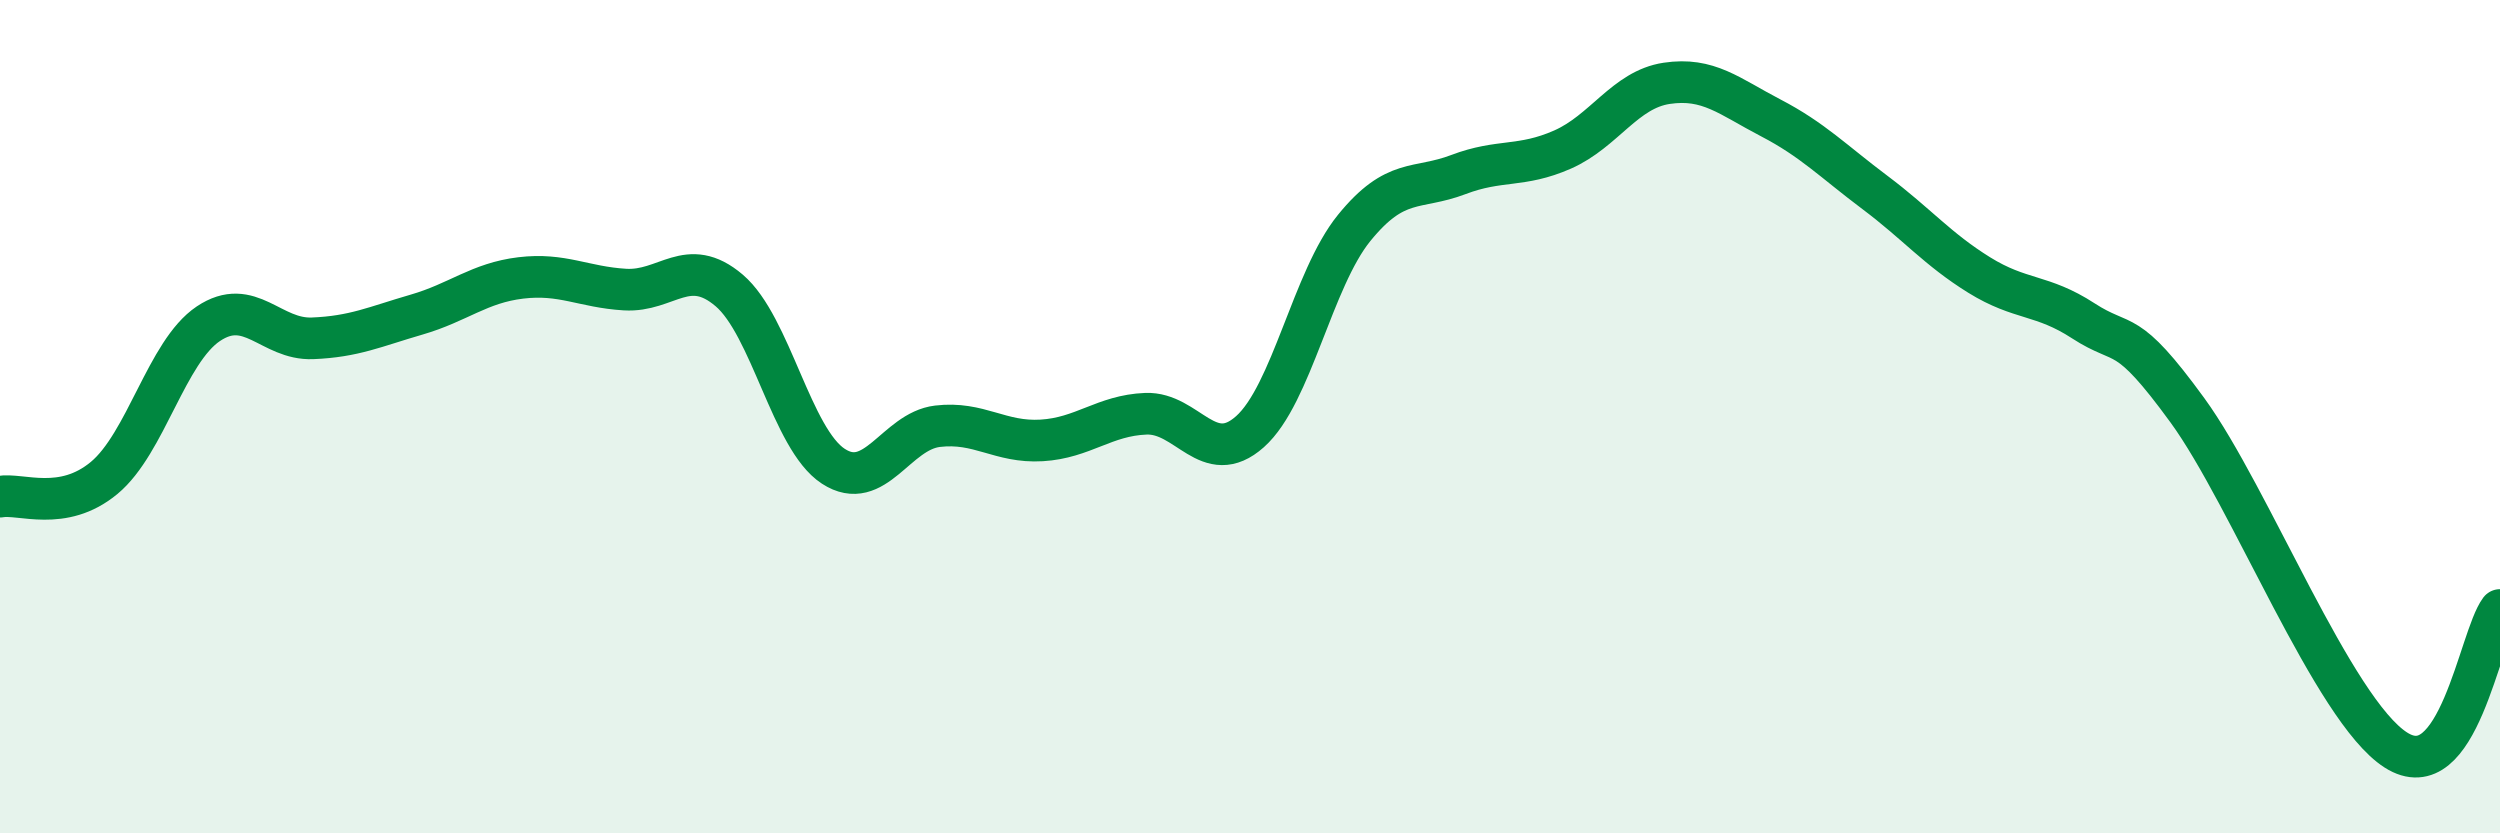
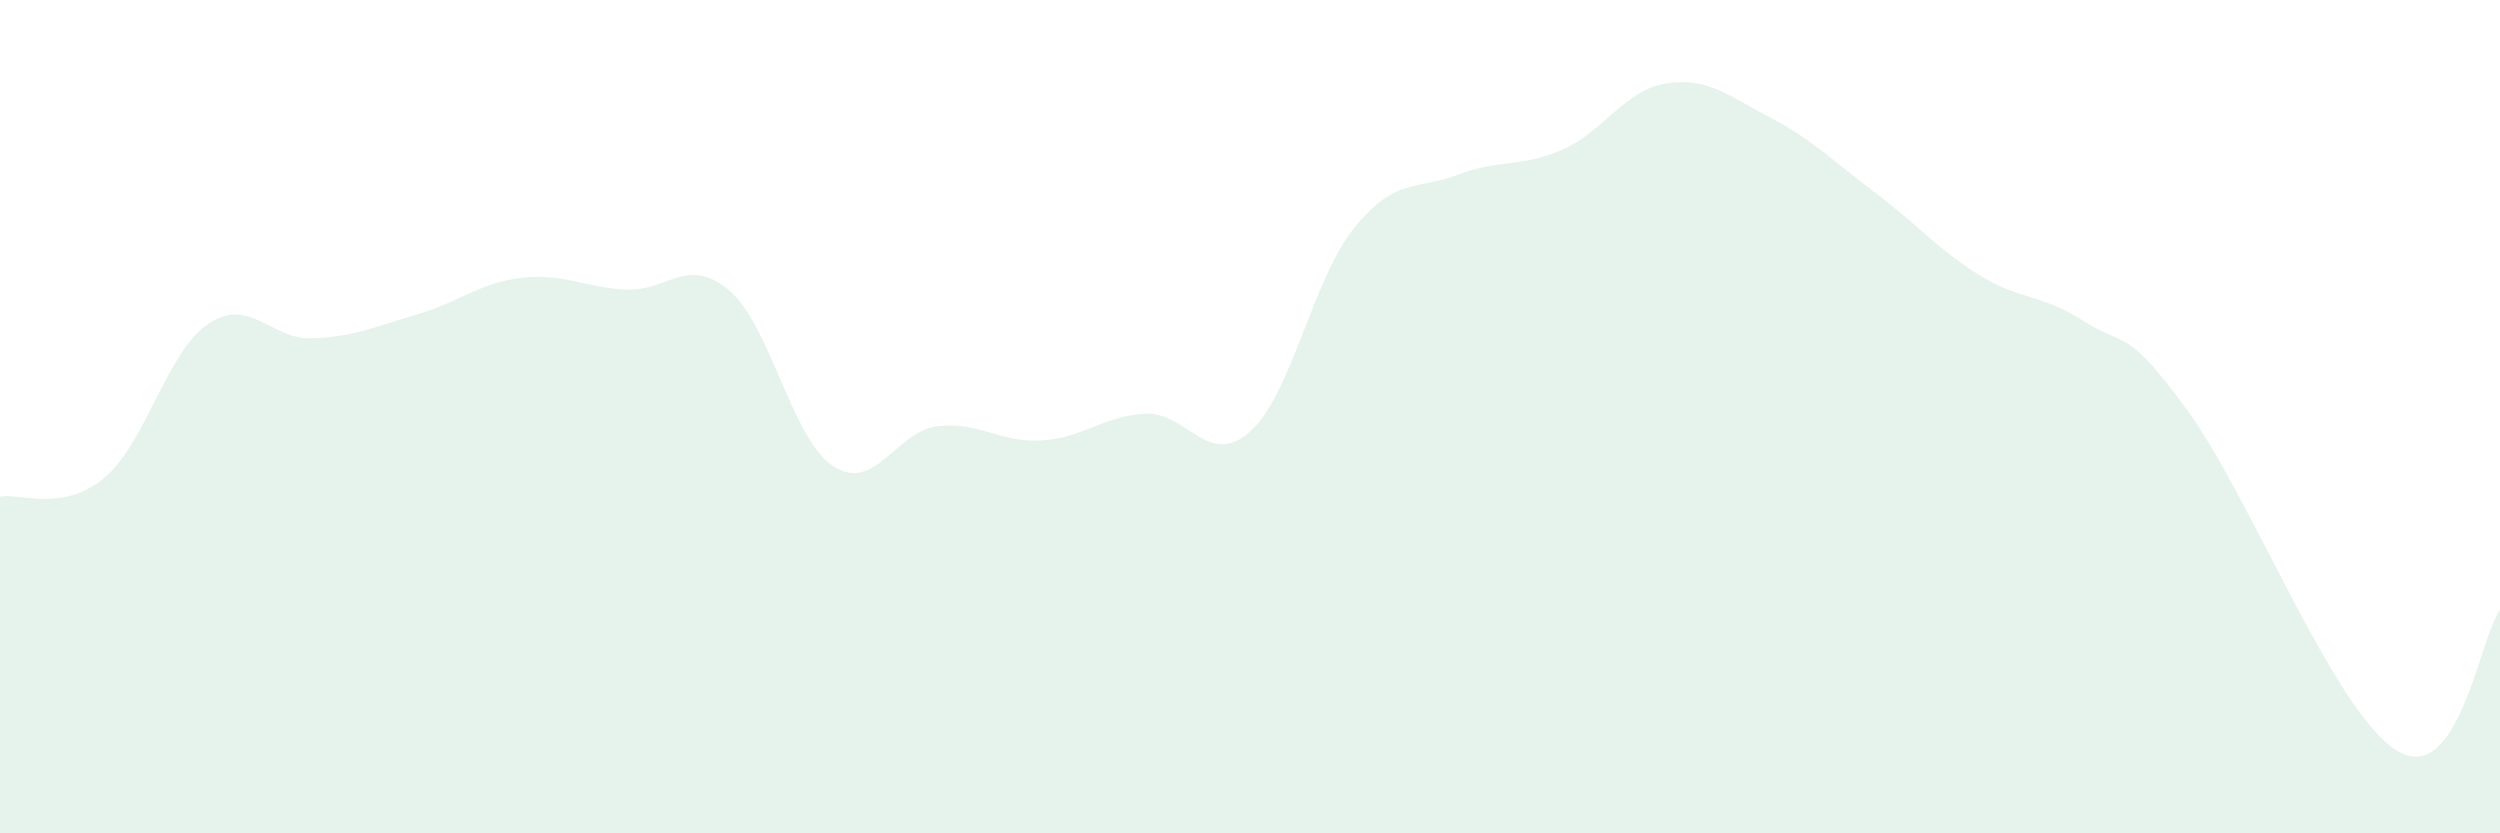
<svg xmlns="http://www.w3.org/2000/svg" width="60" height="20" viewBox="0 0 60 20">
  <path d="M 0,11.92 C 0.5,11.83 1.5,12.3 2.5,11.47 C 3.5,10.64 4,8.44 5,7.77 C 6,7.1 6.5,8.16 7.5,8.12 C 8.5,8.08 9,7.84 10,7.55 C 11,7.26 11.5,6.79 12.5,6.67 C 13.5,6.55 14,6.89 15,6.95 C 16,7.01 16.5,6.12 17.5,6.97 C 18.5,7.82 19,10.54 20,11.19 C 21,11.84 21.5,10.35 22.5,10.23 C 23.5,10.11 24,10.63 25,10.57 C 26,10.51 26.5,9.97 27.5,9.93 C 28.5,9.89 29,11.25 30,10.36 C 31,9.47 31.5,6.7 32.5,5.47 C 33.5,4.24 34,4.57 35,4.19 C 36,3.81 36.5,4.03 37.5,3.59 C 38.5,3.15 39,2.15 40,2 C 41,1.85 41.5,2.31 42.5,2.83 C 43.5,3.35 44,3.87 45,4.62 C 46,5.37 46.5,5.98 47.5,6.6 C 48.5,7.22 49,7.05 50,7.7 C 51,8.35 51,7.79 52.5,9.85 C 54,11.91 56,17.04 57.5,18 C 59,18.96 59.5,15.31 60,14.64L60 20L0 20Z" fill="#008740" opacity="0.1" stroke-linecap="round" stroke-linejoin="round" />
-   <path d="M 0,11.92 C 0.5,11.83 1.5,12.3 2.5,11.47 C 3.5,10.64 4,8.44 5,7.77 C 6,7.1 6.5,8.16 7.5,8.12 C 8.5,8.08 9,7.84 10,7.55 C 11,7.26 11.5,6.79 12.5,6.67 C 13.5,6.55 14,6.89 15,6.95 C 16,7.01 16.5,6.12 17.5,6.97 C 18.5,7.82 19,10.54 20,11.19 C 21,11.84 21.5,10.35 22.5,10.23 C 23.5,10.11 24,10.63 25,10.57 C 26,10.51 26.5,9.97 27.5,9.93 C 28.5,9.89 29,11.25 30,10.36 C 31,9.47 31.5,6.7 32.5,5.47 C 33.5,4.24 34,4.57 35,4.19 C 36,3.81 36.5,4.03 37.5,3.59 C 38.5,3.15 39,2.15 40,2 C 41,1.85 41.5,2.31 42.5,2.83 C 43.5,3.35 44,3.87 45,4.62 C 46,5.37 46.5,5.98 47.5,6.6 C 48.5,7.22 49,7.05 50,7.7 C 51,8.35 51,7.79 52.5,9.85 C 54,11.91 56,17.04 57.5,18 C 59,18.96 59.5,15.31 60,14.64" stroke="#008740" stroke-width="1" fill="none" stroke-linecap="round" stroke-linejoin="round" />
</svg>